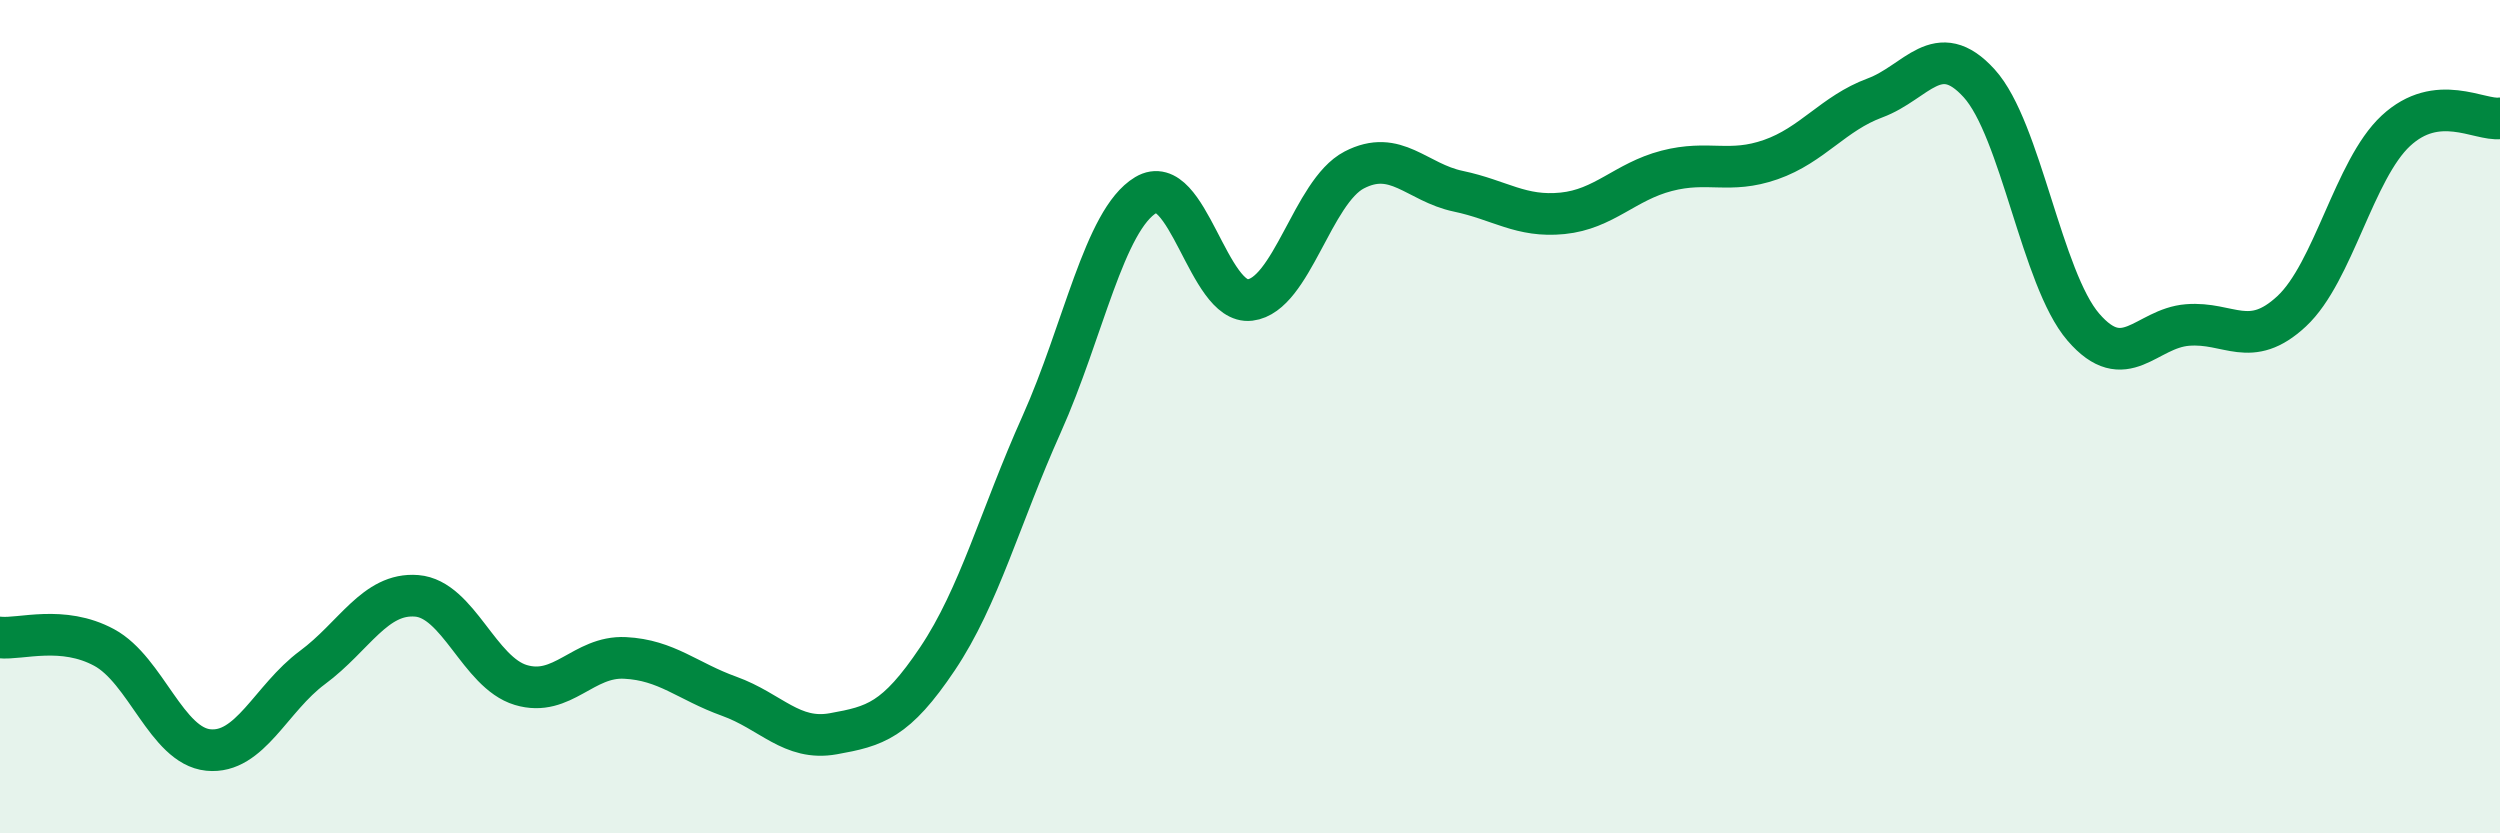
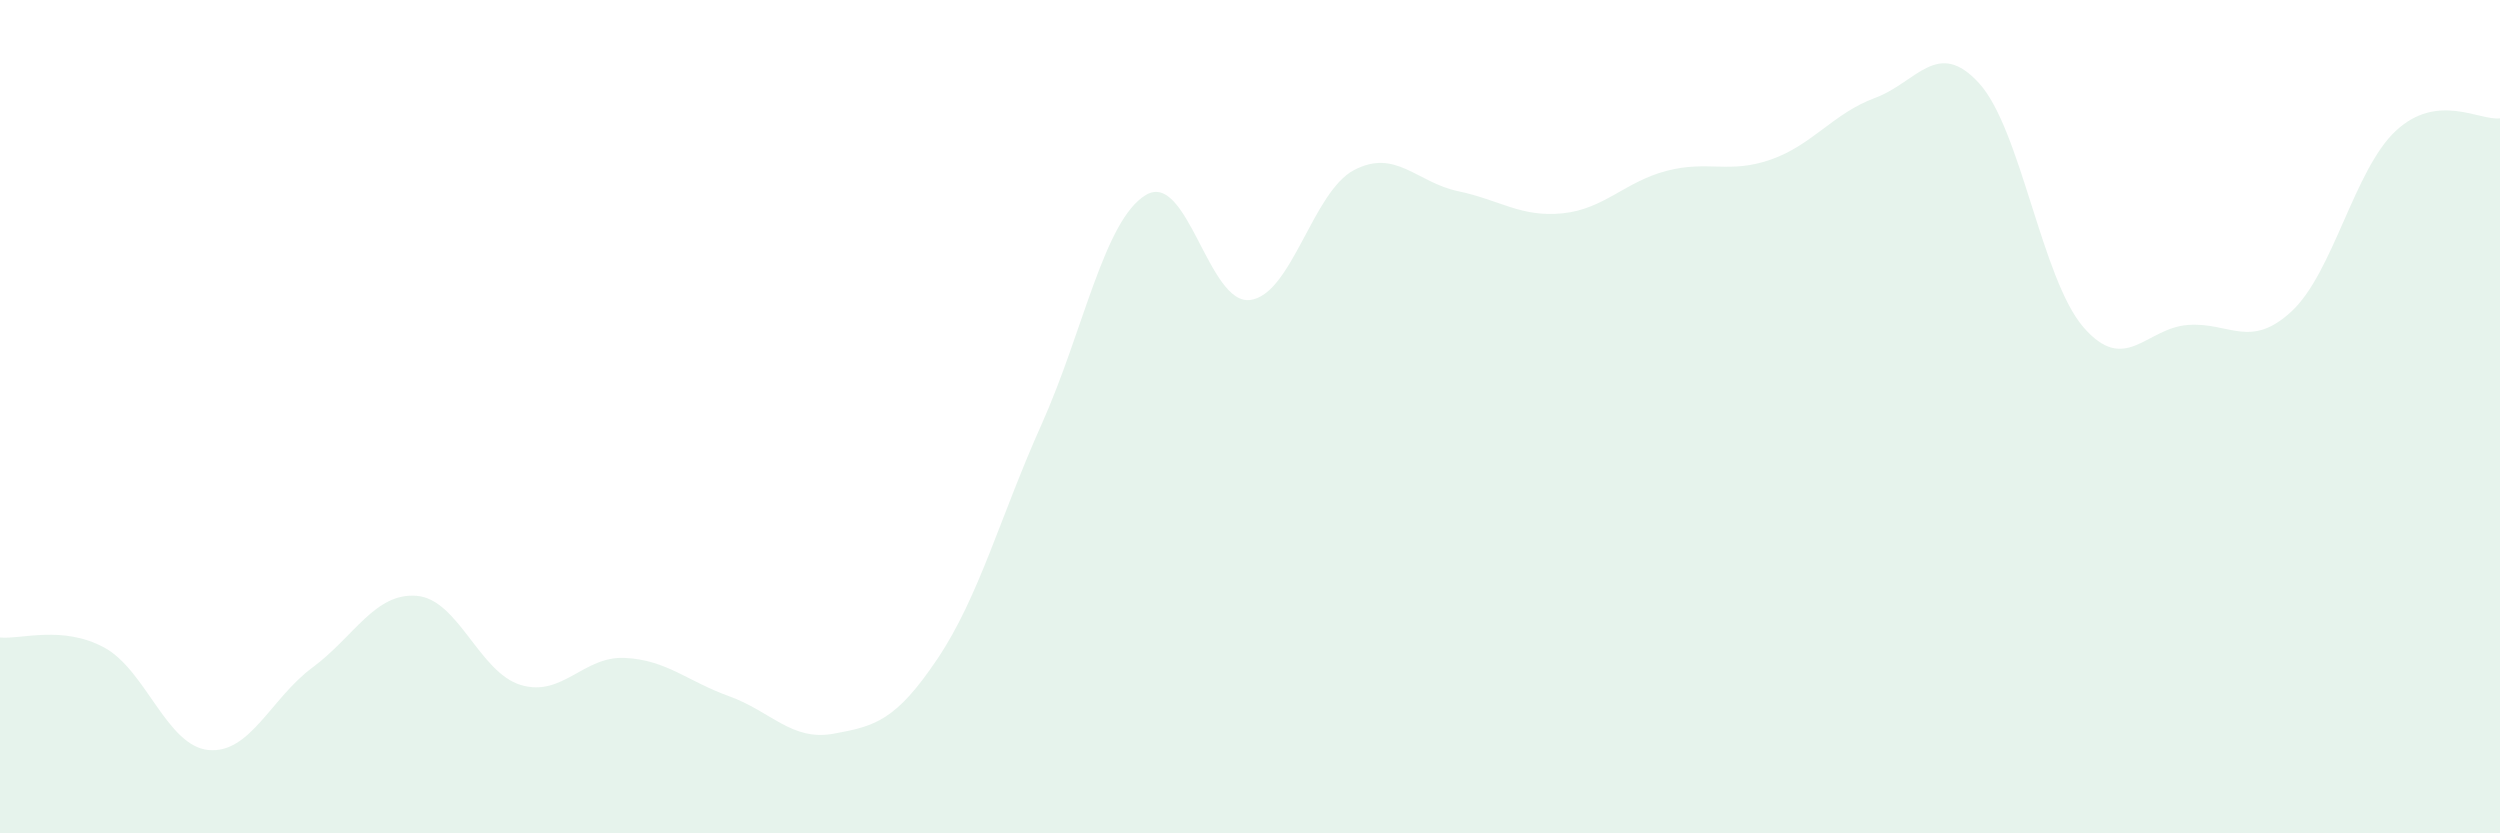
<svg xmlns="http://www.w3.org/2000/svg" width="60" height="20" viewBox="0 0 60 20">
  <path d="M 0,15.3 C 0.5,15.35 1.5,15 2.5,15.54 C 3.5,16.08 4,17.9 5,18 C 6,18.1 6.5,16.76 7.5,16.02 C 8.5,15.28 9,14.22 10,14.3 C 11,14.38 11.5,16.14 12.5,16.44 C 13.5,16.74 14,15.74 15,15.79 C 16,15.84 16.5,16.35 17.5,16.71 C 18.5,17.07 19,17.79 20,17.61 C 21,17.43 21.5,17.3 22.5,15.81 C 23.5,14.32 24,12.41 25,10.18 C 26,7.95 26.5,5.28 27.5,4.68 C 28.5,4.08 29,7.32 30,7.2 C 31,7.08 31.5,4.6 32.5,4.08 C 33.5,3.56 34,4.38 35,4.59 C 36,4.8 36.5,5.22 37.5,5.12 C 38.5,5.02 39,4.36 40,4.1 C 41,3.84 41.5,4.18 42.5,3.83 C 43.5,3.48 44,2.72 45,2.35 C 46,1.98 46.5,0.9 47.5,2 C 48.5,3.1 49,6.69 50,7.85 C 51,9.01 51.5,7.88 52.5,7.8 C 53.5,7.72 54,8.4 55,7.47 C 56,6.54 56.5,4.07 57.5,3.14 C 58.5,2.21 59.5,2.9 60,2.84L60 20L0 20Z" fill="#008740" opacity="0.1" stroke-linecap="round" stroke-linejoin="round" />
-   <path d="M 0,15.3 C 0.5,15.35 1.5,15 2.5,15.54 C 3.5,16.08 4,17.9 5,18 C 6,18.1 6.5,16.76 7.5,16.02 C 8.5,15.28 9,14.22 10,14.3 C 11,14.38 11.5,16.14 12.5,16.44 C 13.5,16.74 14,15.74 15,15.79 C 16,15.84 16.5,16.35 17.5,16.71 C 18.5,17.07 19,17.79 20,17.61 C 21,17.43 21.5,17.3 22.5,15.81 C 23.5,14.32 24,12.41 25,10.18 C 26,7.95 26.5,5.28 27.5,4.68 C 28.5,4.08 29,7.32 30,7.2 C 31,7.08 31.5,4.6 32.5,4.08 C 33.5,3.56 34,4.38 35,4.59 C 36,4.8 36.5,5.22 37.5,5.12 C 38.5,5.02 39,4.36 40,4.1 C 41,3.84 41.5,4.18 42.5,3.83 C 43.5,3.48 44,2.72 45,2.35 C 46,1.98 46.5,0.9 47.5,2 C 48.5,3.1 49,6.69 50,7.85 C 51,9.01 51.5,7.88 52.5,7.8 C 53.5,7.72 54,8.4 55,7.47 C 56,6.54 56.5,4.07 57.5,3.14 C 58.5,2.21 59.5,2.9 60,2.84" stroke="#008740" stroke-width="1" fill="none" stroke-linecap="round" stroke-linejoin="round" />
</svg>